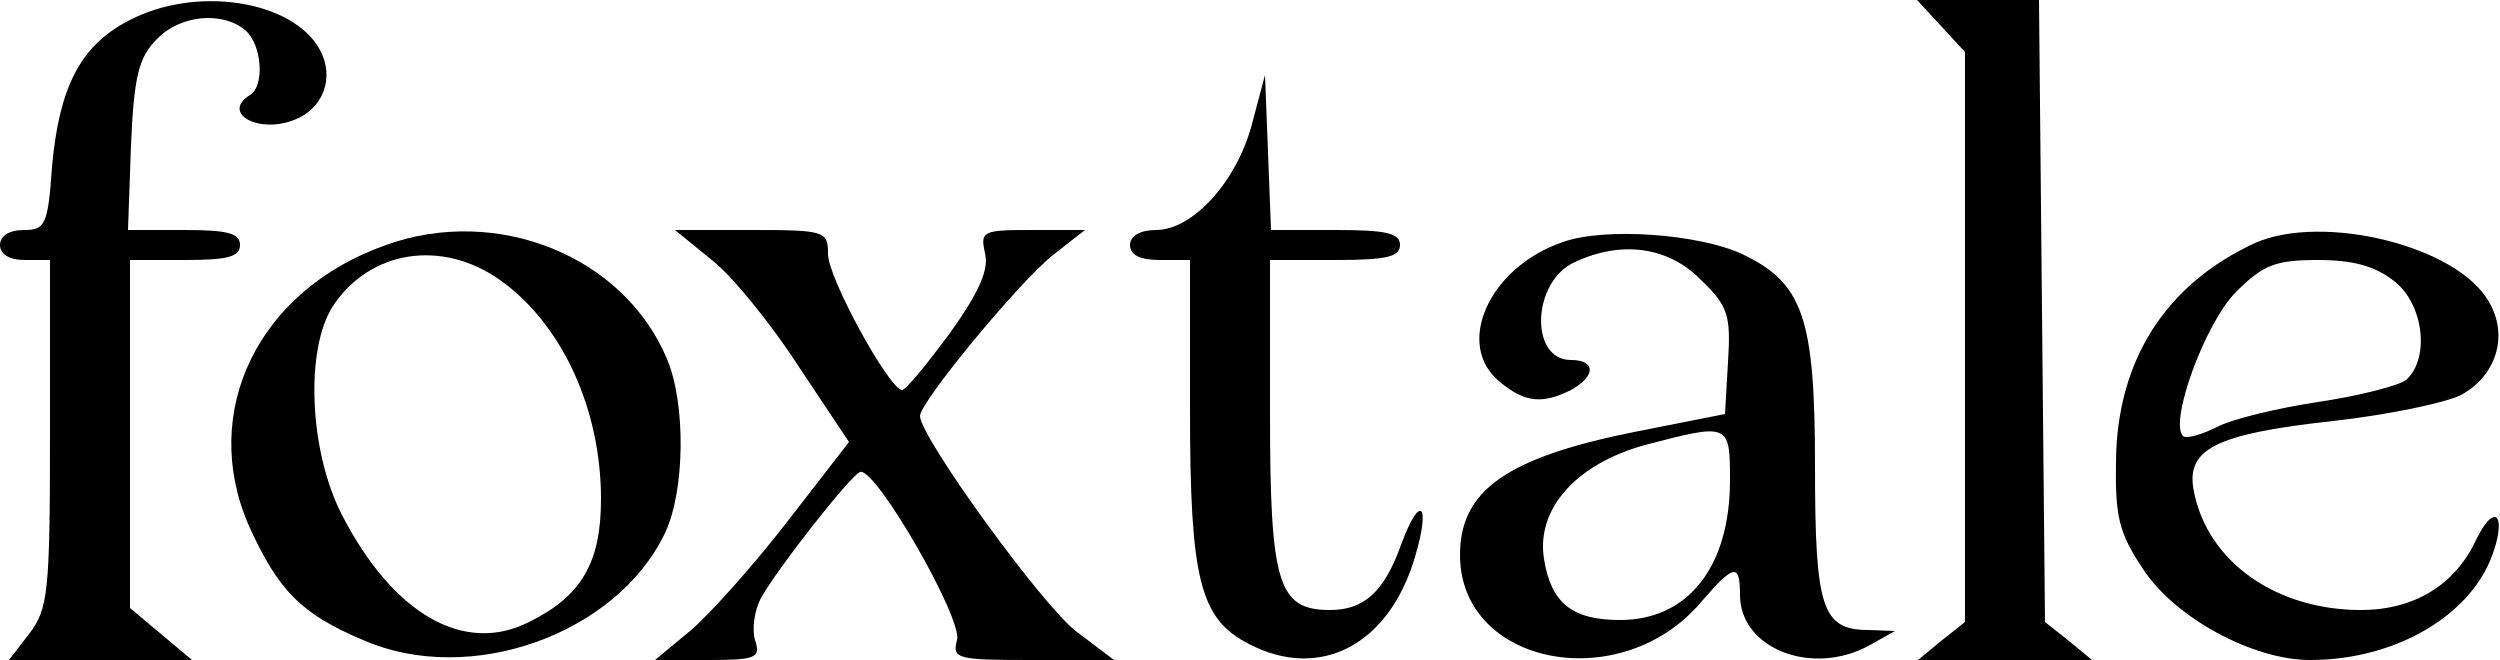
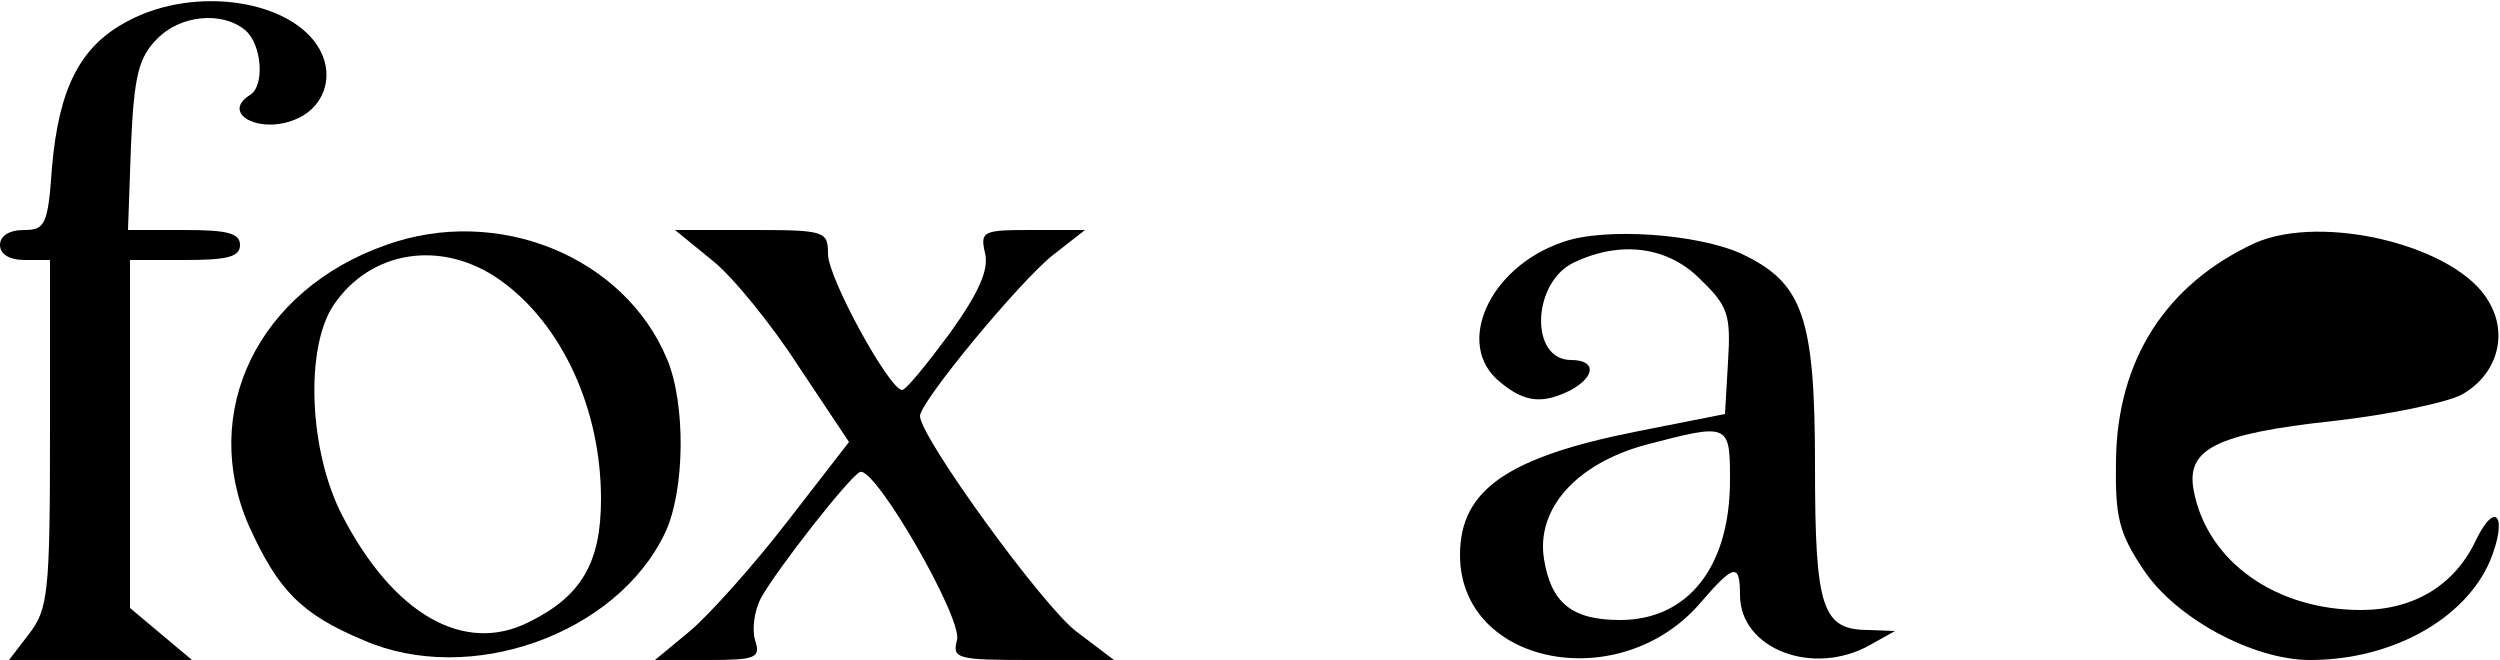
<svg xmlns="http://www.w3.org/2000/svg" version="1.0" width="250pt" height="66pt" viewBox="0 0 250 66" preserveAspectRatio="xMidYMid meet">
  <g transform="translate(0,66) scale(0.1,-0.1)" fill="#000000" stroke="none">
    <path d="M128 639 c-48 -25 -69 -67 -76 -146 -4 -58 -7 -63 -28 -63 -15 0 -24 -6 -24 -15 0 -9 9 -15 25 -15 l25 0 0 -174 c0 -160 -2 -175 -21 -200 l-20 -26 91 0 92 0 -31 26 -31 26 0 174 0 174 55 0 c42 0 55 3 55 15 0 12 -13 15 -56 15 l-56 0 3 85 c3 70 8 88 26 106 23 24 65 28 88 9 17 -14 20 -56 5 -65 -29 -18 8 -39 44 -25 29 11 41 42 26 70 -27 50 -125 65 -192 29z" />
-     <path d="M1941 634 l24 -26 0 -285 0 -285 -24 -19 -23 -19 87 0 87 0 -23 19 -24 19 -3 311 -3 311 -61 0 -61 0 24 -26z" />
-     <path d="M1252 536 c-15 -57 -59 -106 -96 -106 -16 0 -26 -6 -26 -15 0 -10 10 -15 30 -15 l30 0 0 -150 c0 -170 10 -209 59 -234 71 -37 140 -1 166 87 16 54 5 64 -14 12 -17 -47 -37 -65 -71 -65 -52 0 -60 26 -60 197 l0 153 65 0 c51 0 65 3 65 15 0 12 -14 15 -65 15 l-64 0 -3 78 -3 77 -13 -49z" />
    <path d="M386 415 c-128 -45 -187 -167 -137 -281 29 -64 52 -88 114 -114 107 -47 254 6 302 107 20 42 21 129 2 174 -43 103 -170 154 -281 114z m114 -35 c62 -44 101 -129 101 -219 0 -63 -19 -97 -72 -123 -65 -33 -136 8 -187 107 -33 64 -37 166 -9 209 37 56 109 67 167 26z" />
    <path d="M713 399 c20 -16 59 -64 86 -106 l50 -75 -62 -80 c-34 -44 -78 -93 -97 -109 l-35 -29 53 0 c48 0 53 2 47 20 -3 10 -1 29 6 42 16 29 89 122 99 126 15 6 103 -147 97 -168 -5 -19 0 -20 76 -20 l81 0 -37 28 c-33 24 -157 195 -157 216 0 14 99 134 133 161 l32 25 -53 0 c-49 0 -52 -1 -47 -23 4 -16 -5 -38 -35 -80 -23 -31 -44 -57 -48 -57 -13 1 -74 112 -74 136 0 23 -3 24 -77 24 l-76 0 38 -31z" />
    <path d="M1563 418 c-74 -25 -109 -103 -63 -140 25 -21 43 -22 71 -8 25 14 25 30 0 30 -42 0 -39 79 4 98 47 22 94 15 126 -18 27 -26 30 -35 27 -82 l-3 -52 -86 -17 c-132 -26 -179 -59 -179 -124 0 -111 162 -142 242 -46 32 37 38 38 38 6 0 -54 73 -82 130 -50 l25 14 -26 1 c-47 0 -54 21 -54 164 0 149 -12 183 -73 212 -43 20 -137 27 -179 12z m167 -238 c0 -87 -42 -140 -110 -140 -48 0 -69 17 -76 61 -8 50 32 95 101 114 84 22 85 22 85 -35z" />
-     <path d="M2255 417 c-89 -41 -138 -117 -139 -218 -1 -56 3 -72 27 -108 32 -49 110 -91 167 -91 82 0 155 41 180 99 18 44 6 62 -14 21 -21 -45 -62 -70 -115 -70 -85 0 -153 48 -167 118 -9 43 21 58 139 71 54 6 112 18 128 26 35 19 48 59 28 93 -31 56 -166 89 -234 59z m139 -38 c30 -23 36 -78 12 -99 -8 -6 -48 -16 -88 -22 -40 -6 -86 -17 -101 -25 -16 -8 -31 -12 -34 -9 -14 14 22 113 53 144 27 27 39 32 82 32 35 0 57 -6 76 -21z" />
+     <path d="M2255 417 c-89 -41 -138 -117 -139 -218 -1 -56 3 -72 27 -108 32 -49 110 -91 167 -91 82 0 155 41 180 99 18 44 6 62 -14 21 -21 -45 -62 -70 -115 -70 -85 0 -153 48 -167 118 -9 43 21 58 139 71 54 6 112 18 128 26 35 19 48 59 28 93 -31 56 -166 89 -234 59z m139 -38 z" />
  </g>
</svg>